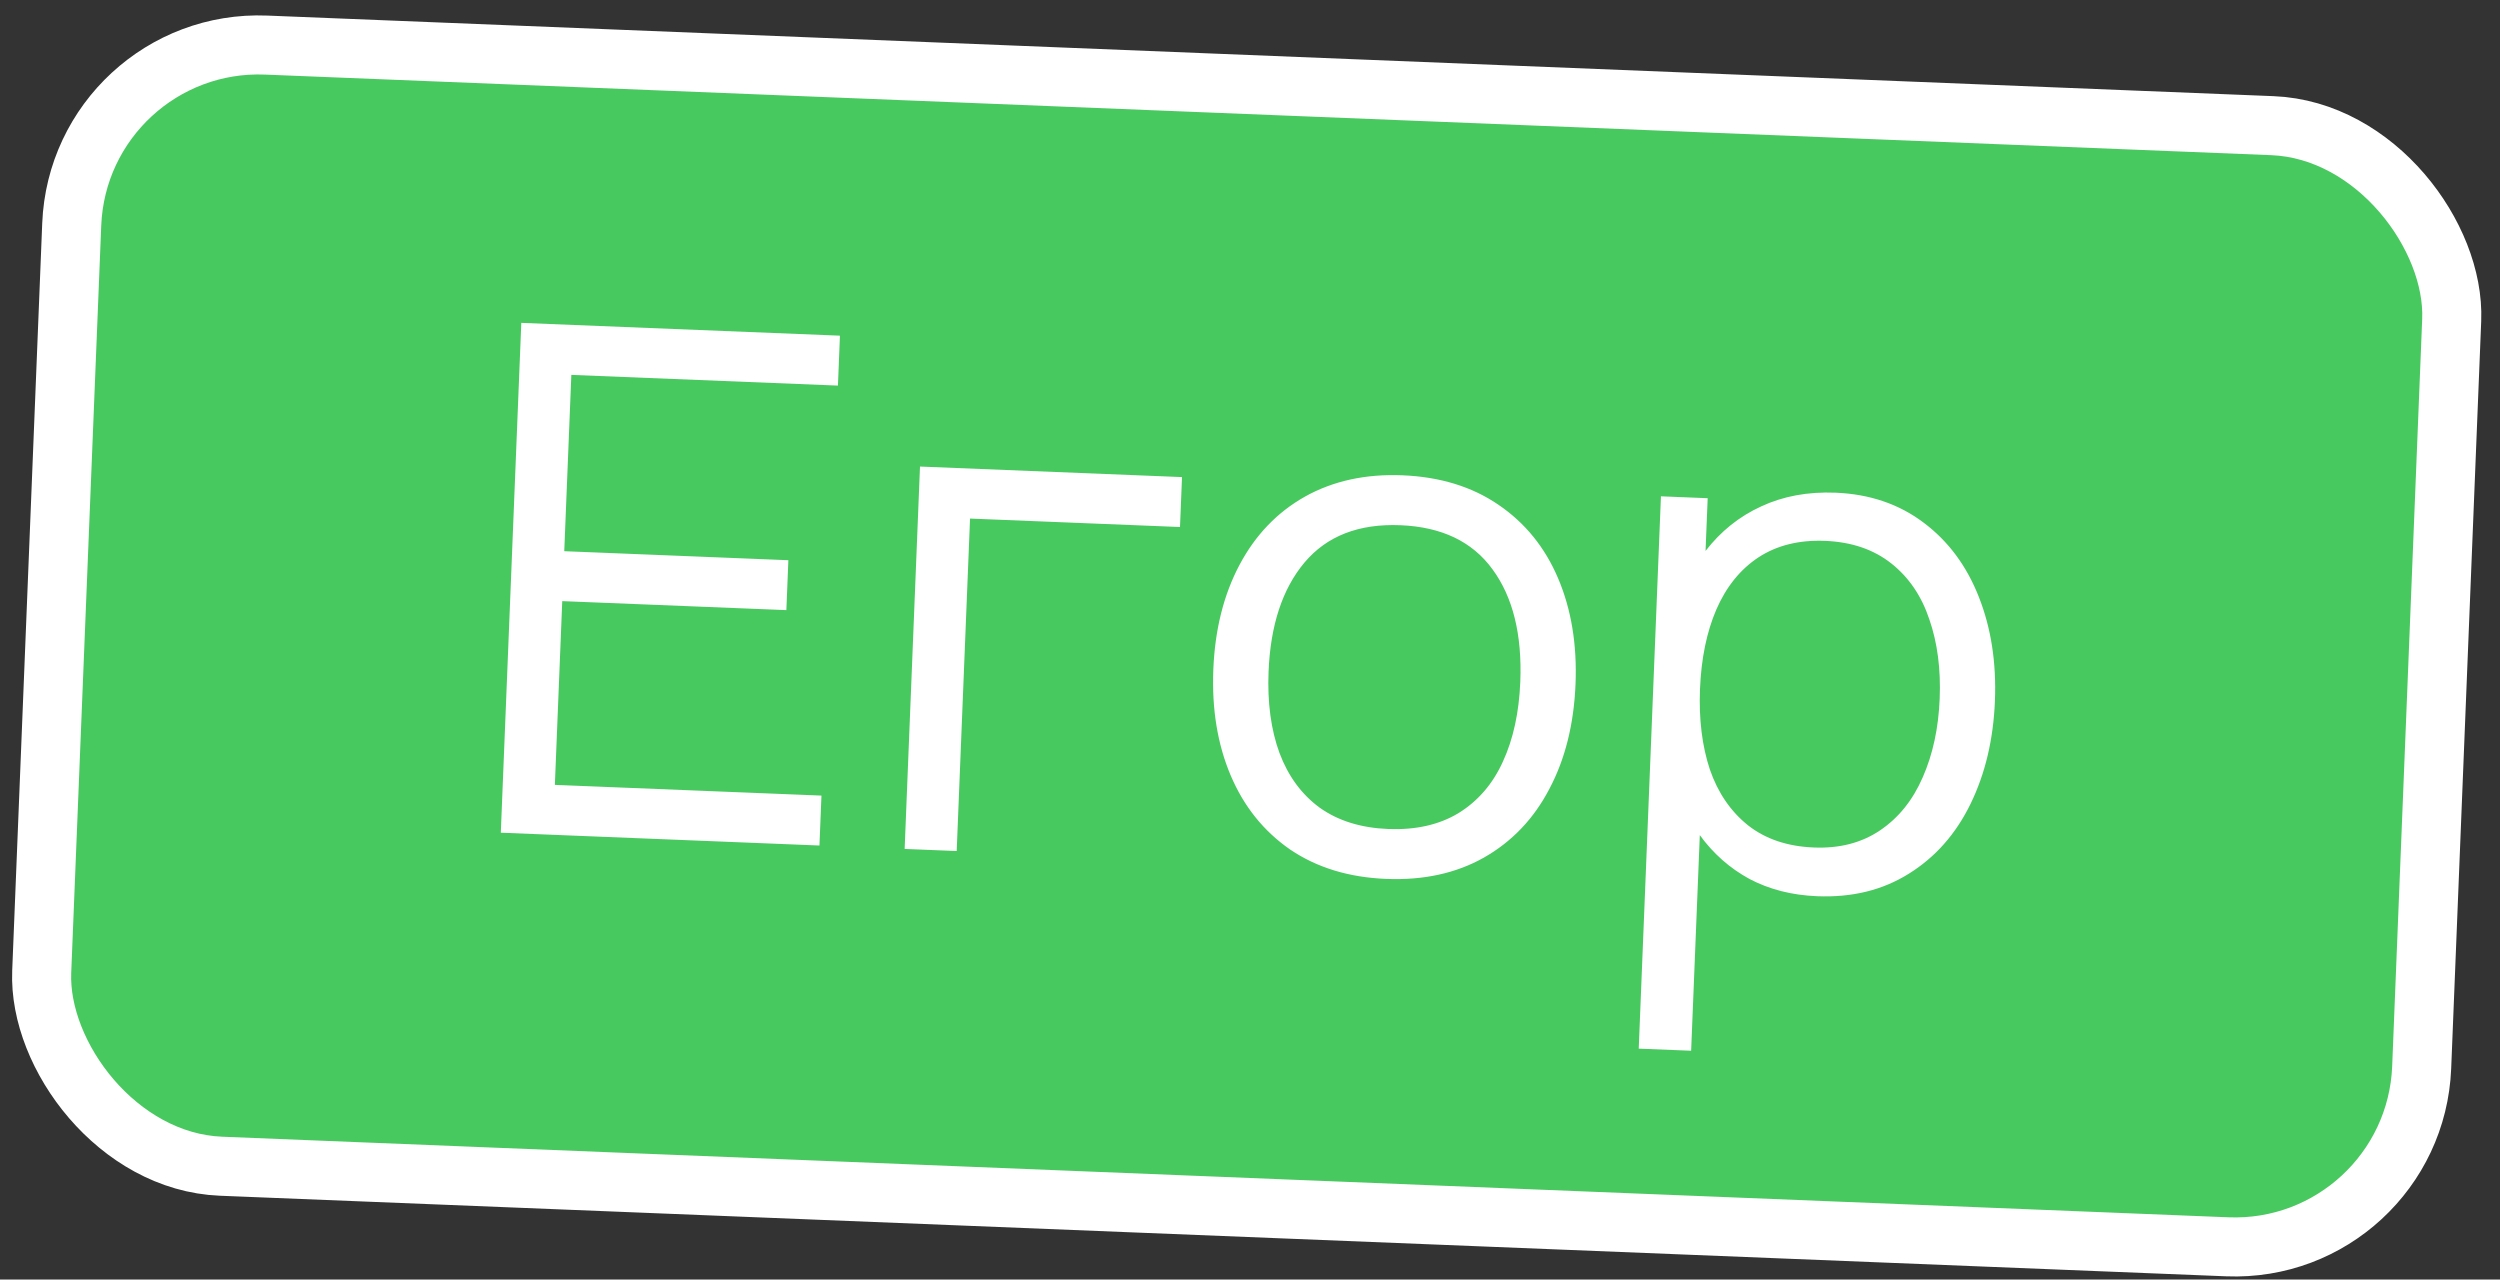
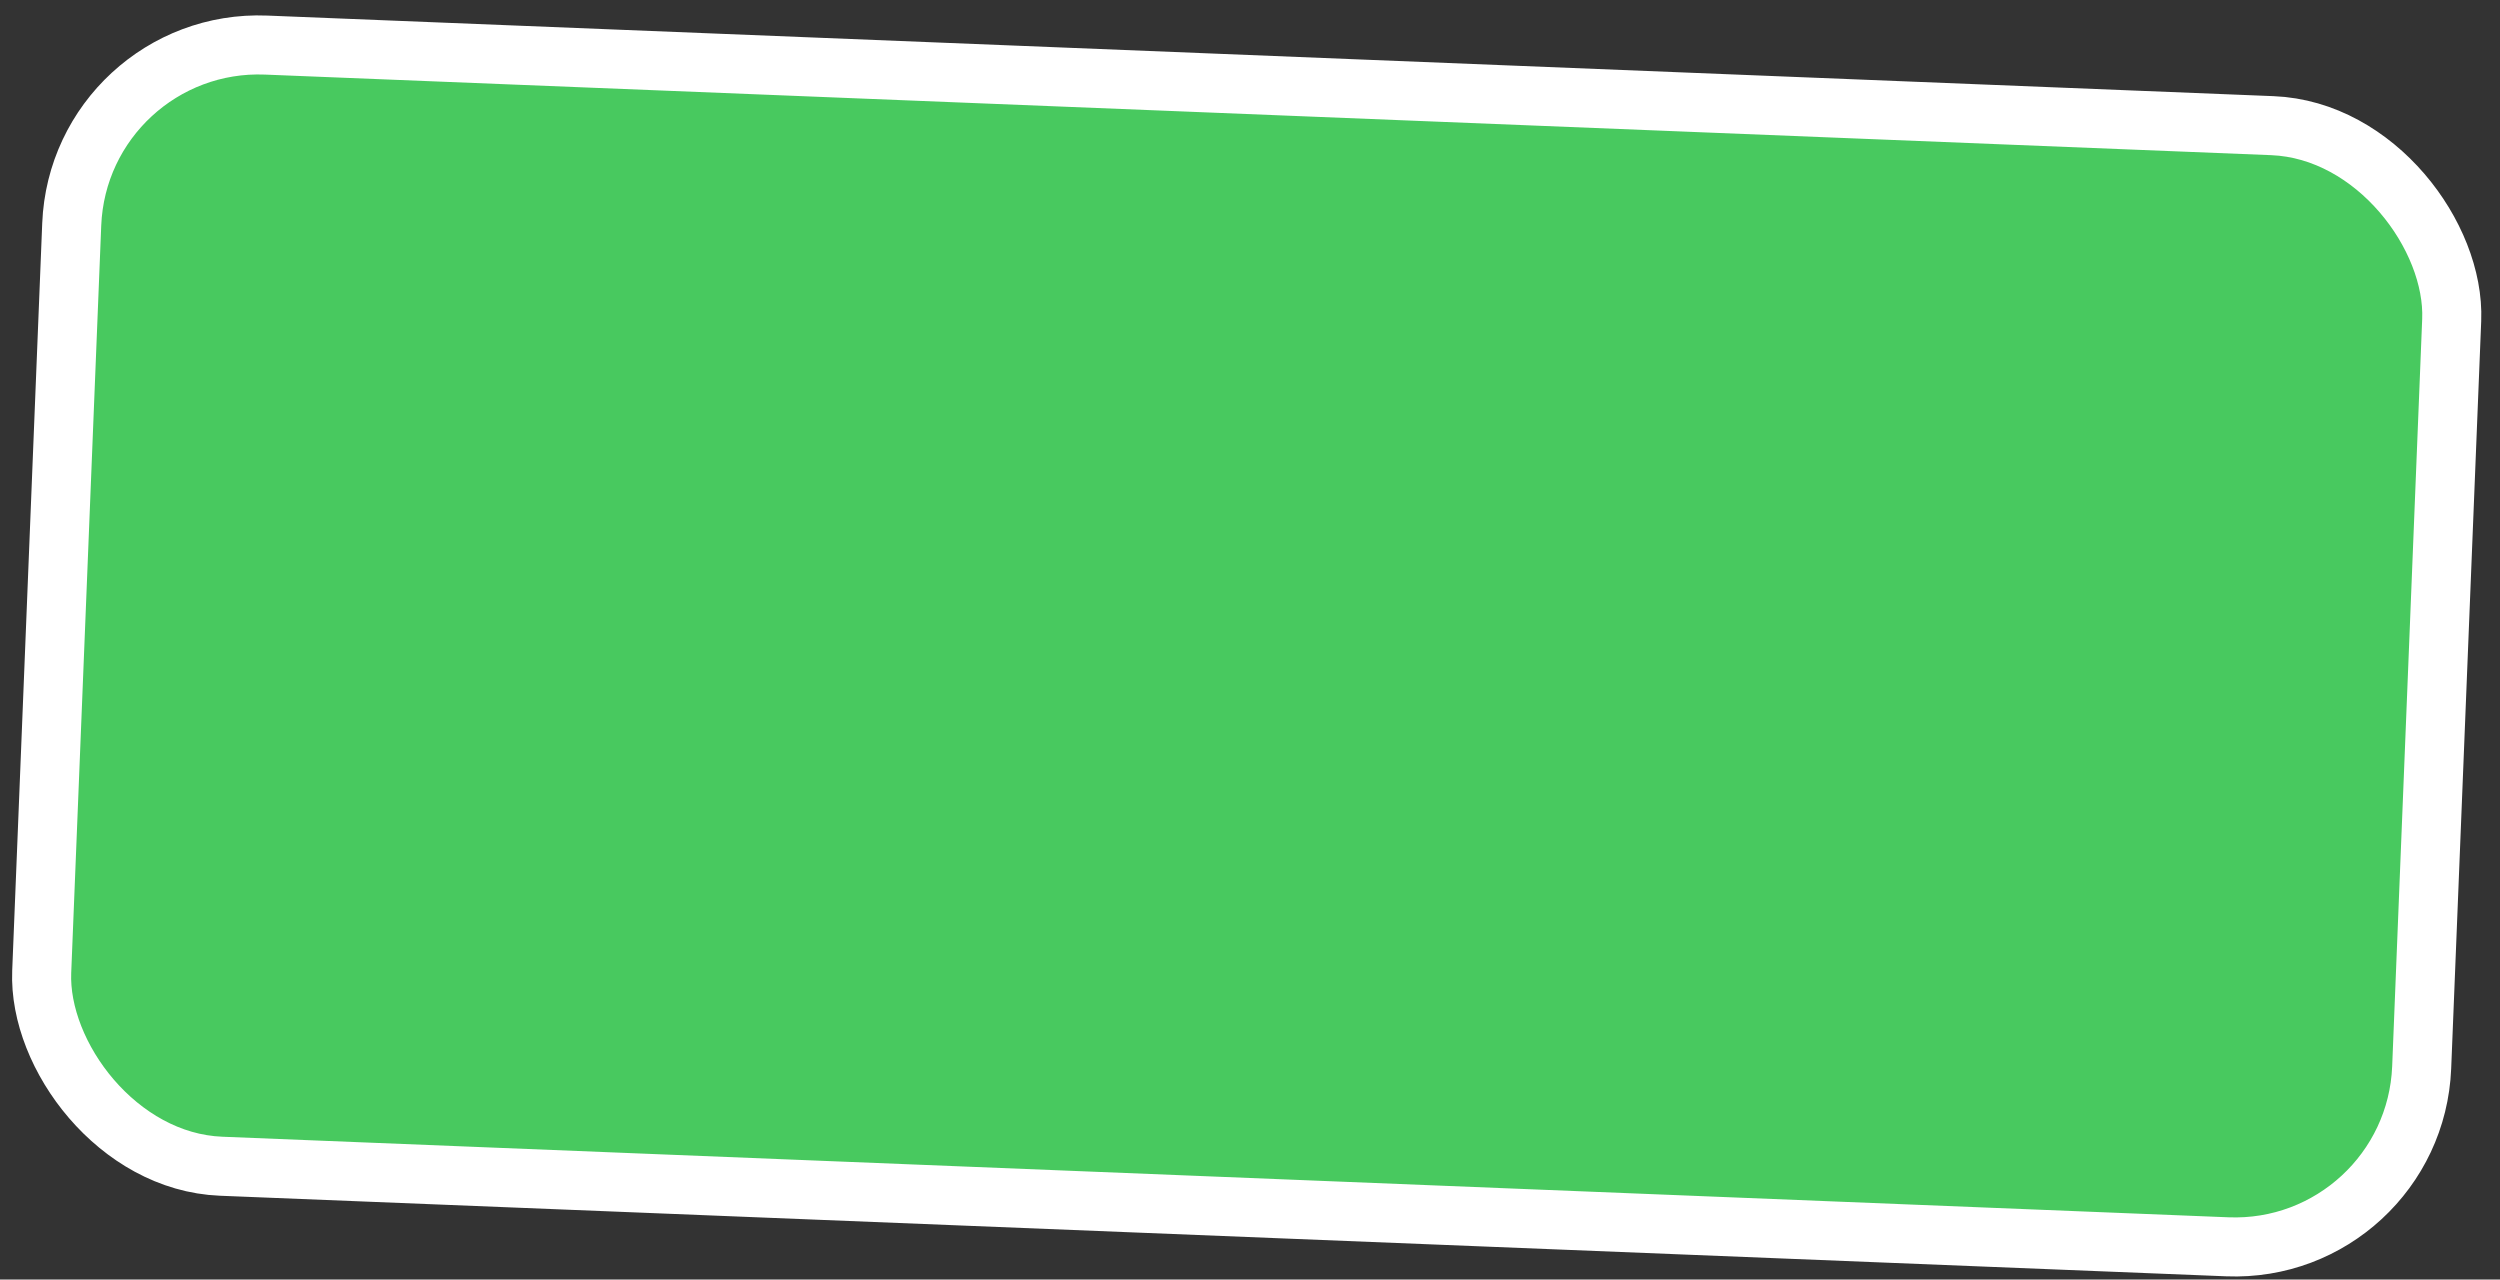
<svg xmlns="http://www.w3.org/2000/svg" width="127" height="65" viewBox="0 0 127 65" fill="none">
  <rect x="0" y="0" width="127" height="65" fill="#333333" stroke="none" />
  <rect x="4.025" y="1.909" width="121" height="57" rx="9.5" transform="rotate(2.3 4.025 1.909)" fill="#48C95F" />
-   <path d="M41.628 42.952L25.441 42.301L26.482 16.402L42.669 17.052L42.567 19.588L29.024 19.044L28.664 28.001L40.049 28.459L39.947 30.994L28.562 30.537L28.187 39.872L41.73 40.416L41.628 42.952ZM48.6 43.232L45.956 43.126L46.736 23.701L60.046 24.236L59.944 26.772L49.278 26.343L48.6 43.232ZM70.415 44.648C68.521 44.572 66.896 44.075 65.539 43.156C64.196 42.225 63.189 40.971 62.52 39.395C61.851 37.819 61.556 36.024 61.637 34.01C61.719 31.983 62.162 30.212 62.968 28.695C63.773 27.178 64.883 26.021 66.296 25.226C67.721 24.43 69.369 24.07 71.239 24.145C73.146 24.222 74.771 24.719 76.115 25.638C77.471 26.557 78.484 27.805 79.153 29.381C79.823 30.957 80.117 32.746 80.037 34.749C79.955 36.787 79.511 38.565 78.705 40.082C77.912 41.599 76.802 42.761 75.377 43.569C73.964 44.365 72.31 44.725 70.415 44.648ZM70.517 42.113C71.92 42.169 73.114 41.899 74.099 41.302C75.084 40.693 75.834 39.822 76.347 38.69C76.874 37.546 77.168 36.195 77.231 34.636C77.327 32.238 76.857 30.334 75.821 28.923C74.797 27.513 73.236 26.765 71.137 26.681C69.027 26.596 67.404 27.228 66.269 28.575C65.147 29.911 64.538 31.76 64.443 34.122C64.38 35.693 64.565 37.07 64.998 38.252C65.443 39.435 66.126 40.363 67.048 41.036C67.982 41.698 69.138 42.057 70.517 42.113ZM93.246 25.029C94.973 25.099 96.46 25.603 97.707 26.541C98.966 27.481 99.906 28.743 100.527 30.33C101.148 31.904 101.42 33.662 101.342 35.605C101.264 37.559 100.851 39.302 100.105 40.833C99.359 42.364 98.315 43.547 96.972 44.382C95.642 45.218 94.089 45.599 92.314 45.528C91.031 45.477 89.884 45.184 88.873 44.651C87.874 44.107 87.033 43.364 86.35 42.424L85.91 53.377L83.248 53.271L84.376 25.213L86.75 25.309L86.642 27.988C87.415 26.987 88.358 26.232 89.471 25.724C90.585 25.204 91.843 24.973 93.246 25.029ZM92.144 43.053C93.451 43.106 94.573 42.815 95.511 42.18C96.45 41.545 97.17 40.649 97.673 39.492C98.188 38.324 98.476 36.991 98.536 35.492C98.597 33.993 98.422 32.653 98.013 31.472C97.617 30.279 96.971 29.328 96.074 28.619C95.178 27.911 94.058 27.53 92.715 27.476C91.397 27.423 90.268 27.702 89.331 28.313C88.406 28.924 87.692 29.808 87.189 30.965C86.698 32.11 86.422 33.456 86.36 35.003C86.299 36.538 86.466 37.901 86.862 39.094C87.271 40.276 87.918 41.22 88.802 41.928C89.687 42.624 90.801 42.999 92.144 43.053Z" fill="white" />
  <rect x="4.025" y="1.909" width="121" height="57" rx="9.5" transform="rotate(2.3 4.025 1.909)" stroke="white" stroke-width="3" />
</svg>